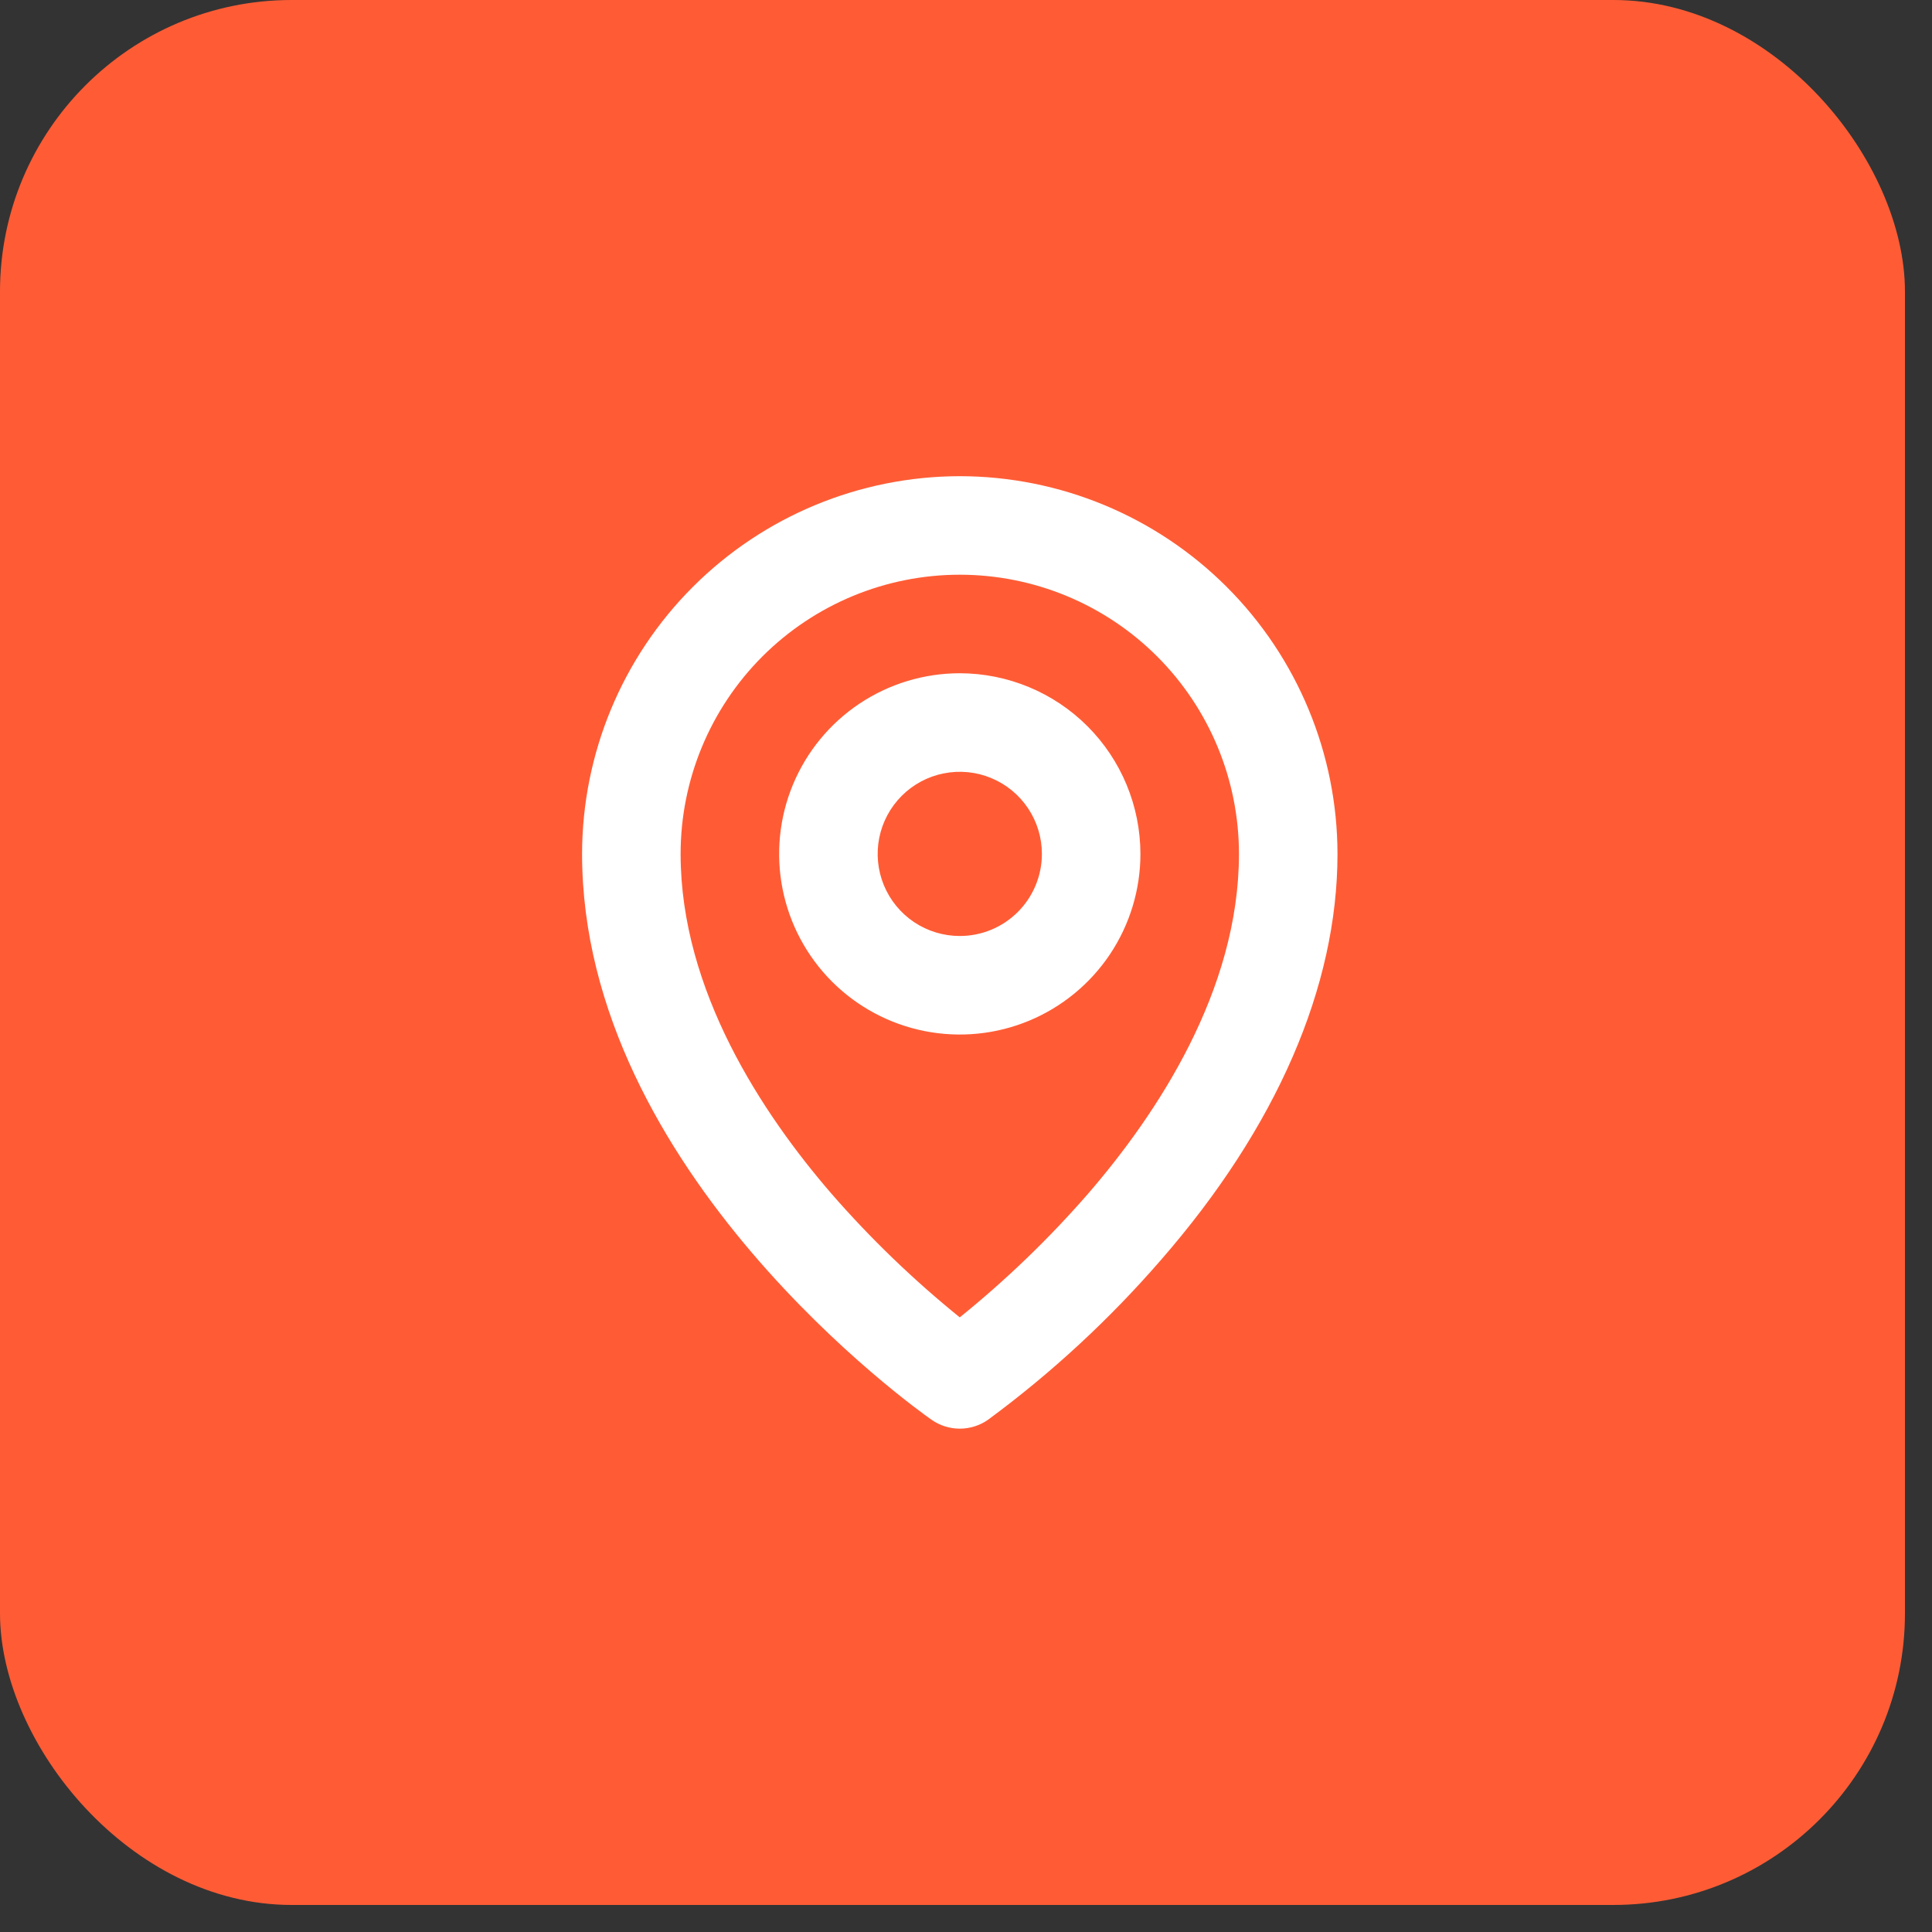
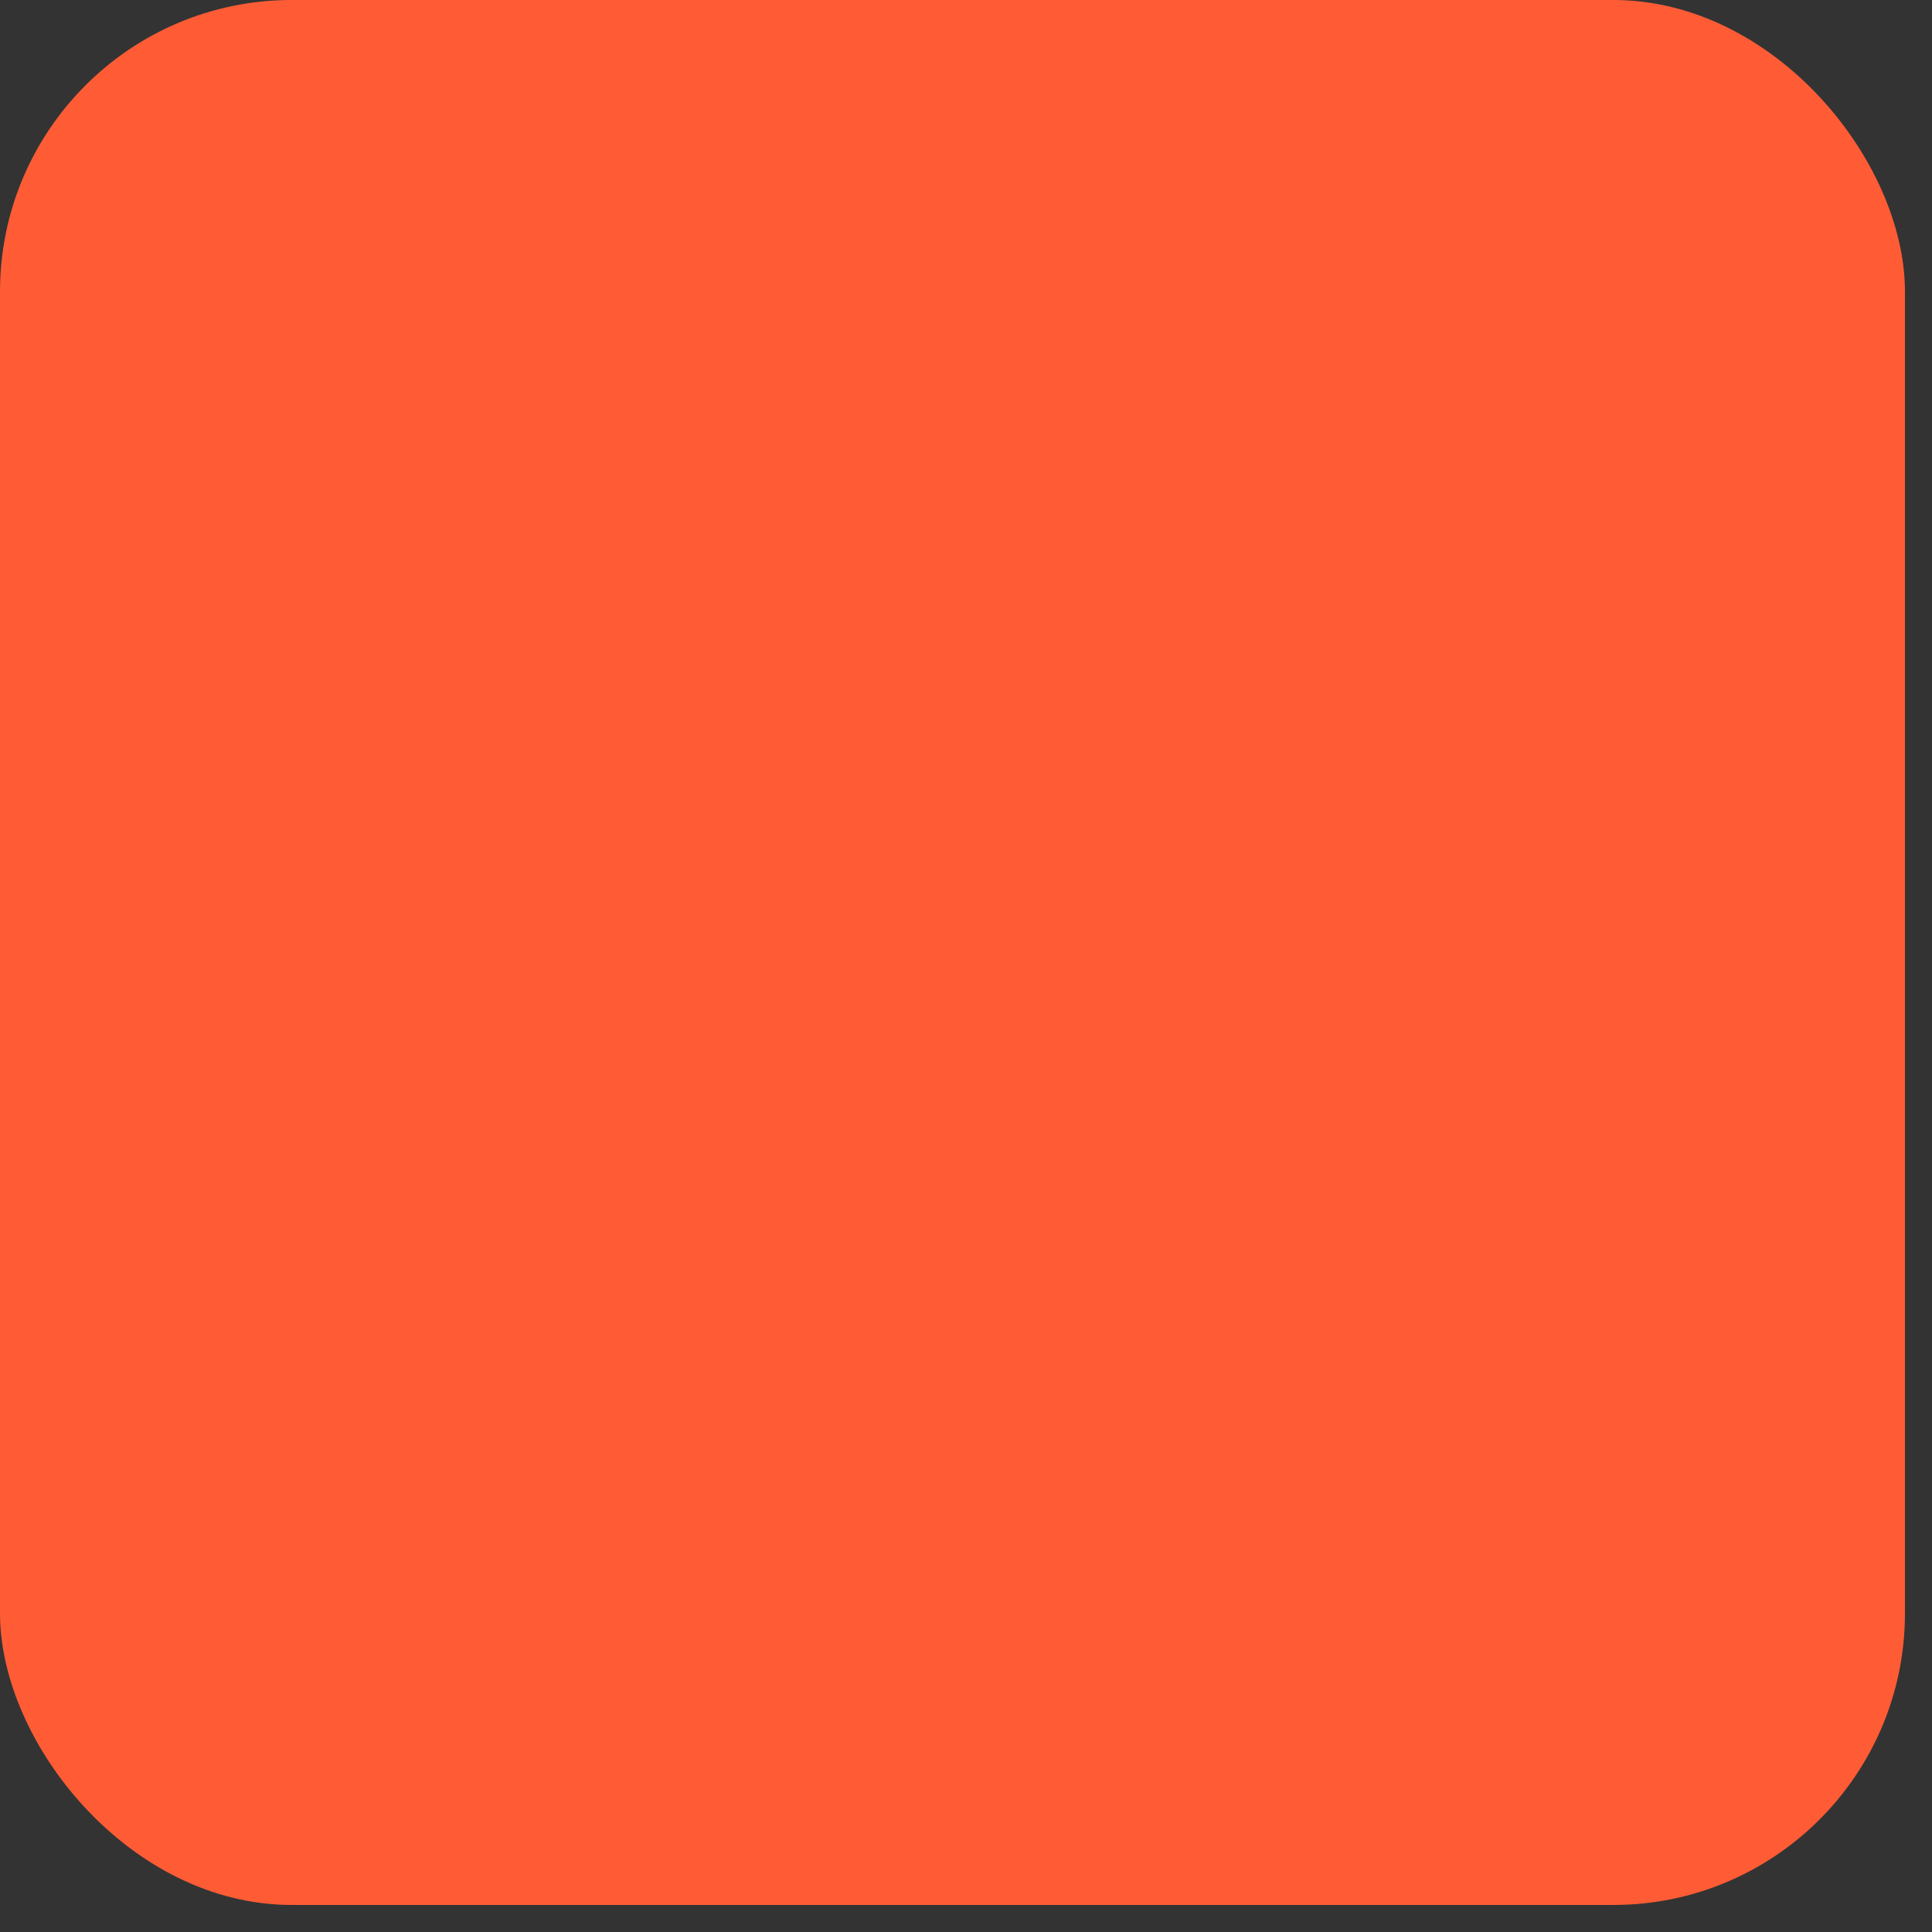
<svg xmlns="http://www.w3.org/2000/svg" width="53" height="53" viewBox="0 0 53 53" fill="none">
  <rect x="0" y="0" width="53" height="53" fill="#333333" stroke="none" />
  <rect width="52.258" height="52.258" rx="8" fill="#FF5C35" />
-   <path d="M26.329 18.469C25.349 18.469 24.391 18.76 23.576 19.304C22.761 19.849 22.126 20.623 21.751 21.528C21.376 22.434 21.278 23.43 21.469 24.392C21.66 25.353 22.132 26.236 22.825 26.929C23.518 27.622 24.401 28.094 25.363 28.285C26.324 28.476 27.32 28.378 28.226 28.003C29.131 27.628 29.905 26.993 30.45 26.178C30.994 25.363 31.285 24.405 31.285 23.425C31.283 22.111 30.761 20.851 29.832 19.922C28.903 18.993 27.643 18.471 26.329 18.469ZM26.329 25.677C25.884 25.677 25.448 25.545 25.078 25.298C24.707 25.05 24.419 24.698 24.248 24.287C24.078 23.875 24.033 23.422 24.12 22.985C24.207 22.548 24.422 22.147 24.737 21.832C25.052 21.517 25.453 21.302 25.89 21.216C26.327 21.129 26.78 21.173 27.191 21.344C27.603 21.514 27.955 21.803 28.202 22.173C28.45 22.544 28.582 22.979 28.582 23.425C28.582 24.022 28.345 24.595 27.922 25.018C27.5 25.44 26.927 25.677 26.329 25.677ZM26.329 13.063C23.582 13.066 20.948 14.159 19.006 16.101C17.063 18.044 15.971 20.678 15.968 23.425C15.968 32.138 25.163 38.674 25.555 38.948C25.782 39.107 26.052 39.192 26.329 39.192C26.607 39.192 26.877 39.107 27.104 38.948C28.846 37.665 30.439 36.191 31.855 34.556C35.019 30.922 36.691 27.07 36.691 23.425C36.688 20.678 35.595 18.044 33.653 16.101C31.71 14.159 29.076 13.066 26.329 13.063ZM29.855 32.74C28.781 33.974 27.601 35.111 26.329 36.139C25.058 35.111 23.878 33.974 22.804 32.74C20.923 30.562 18.671 27.176 18.671 23.425C18.671 21.394 19.478 19.446 20.914 18.009C22.35 16.573 24.298 15.766 26.329 15.766C28.36 15.766 30.308 16.573 31.745 18.009C33.181 19.446 33.988 21.394 33.988 23.425C33.988 27.176 31.735 30.562 29.855 32.74Z" fill="white" />
</svg>